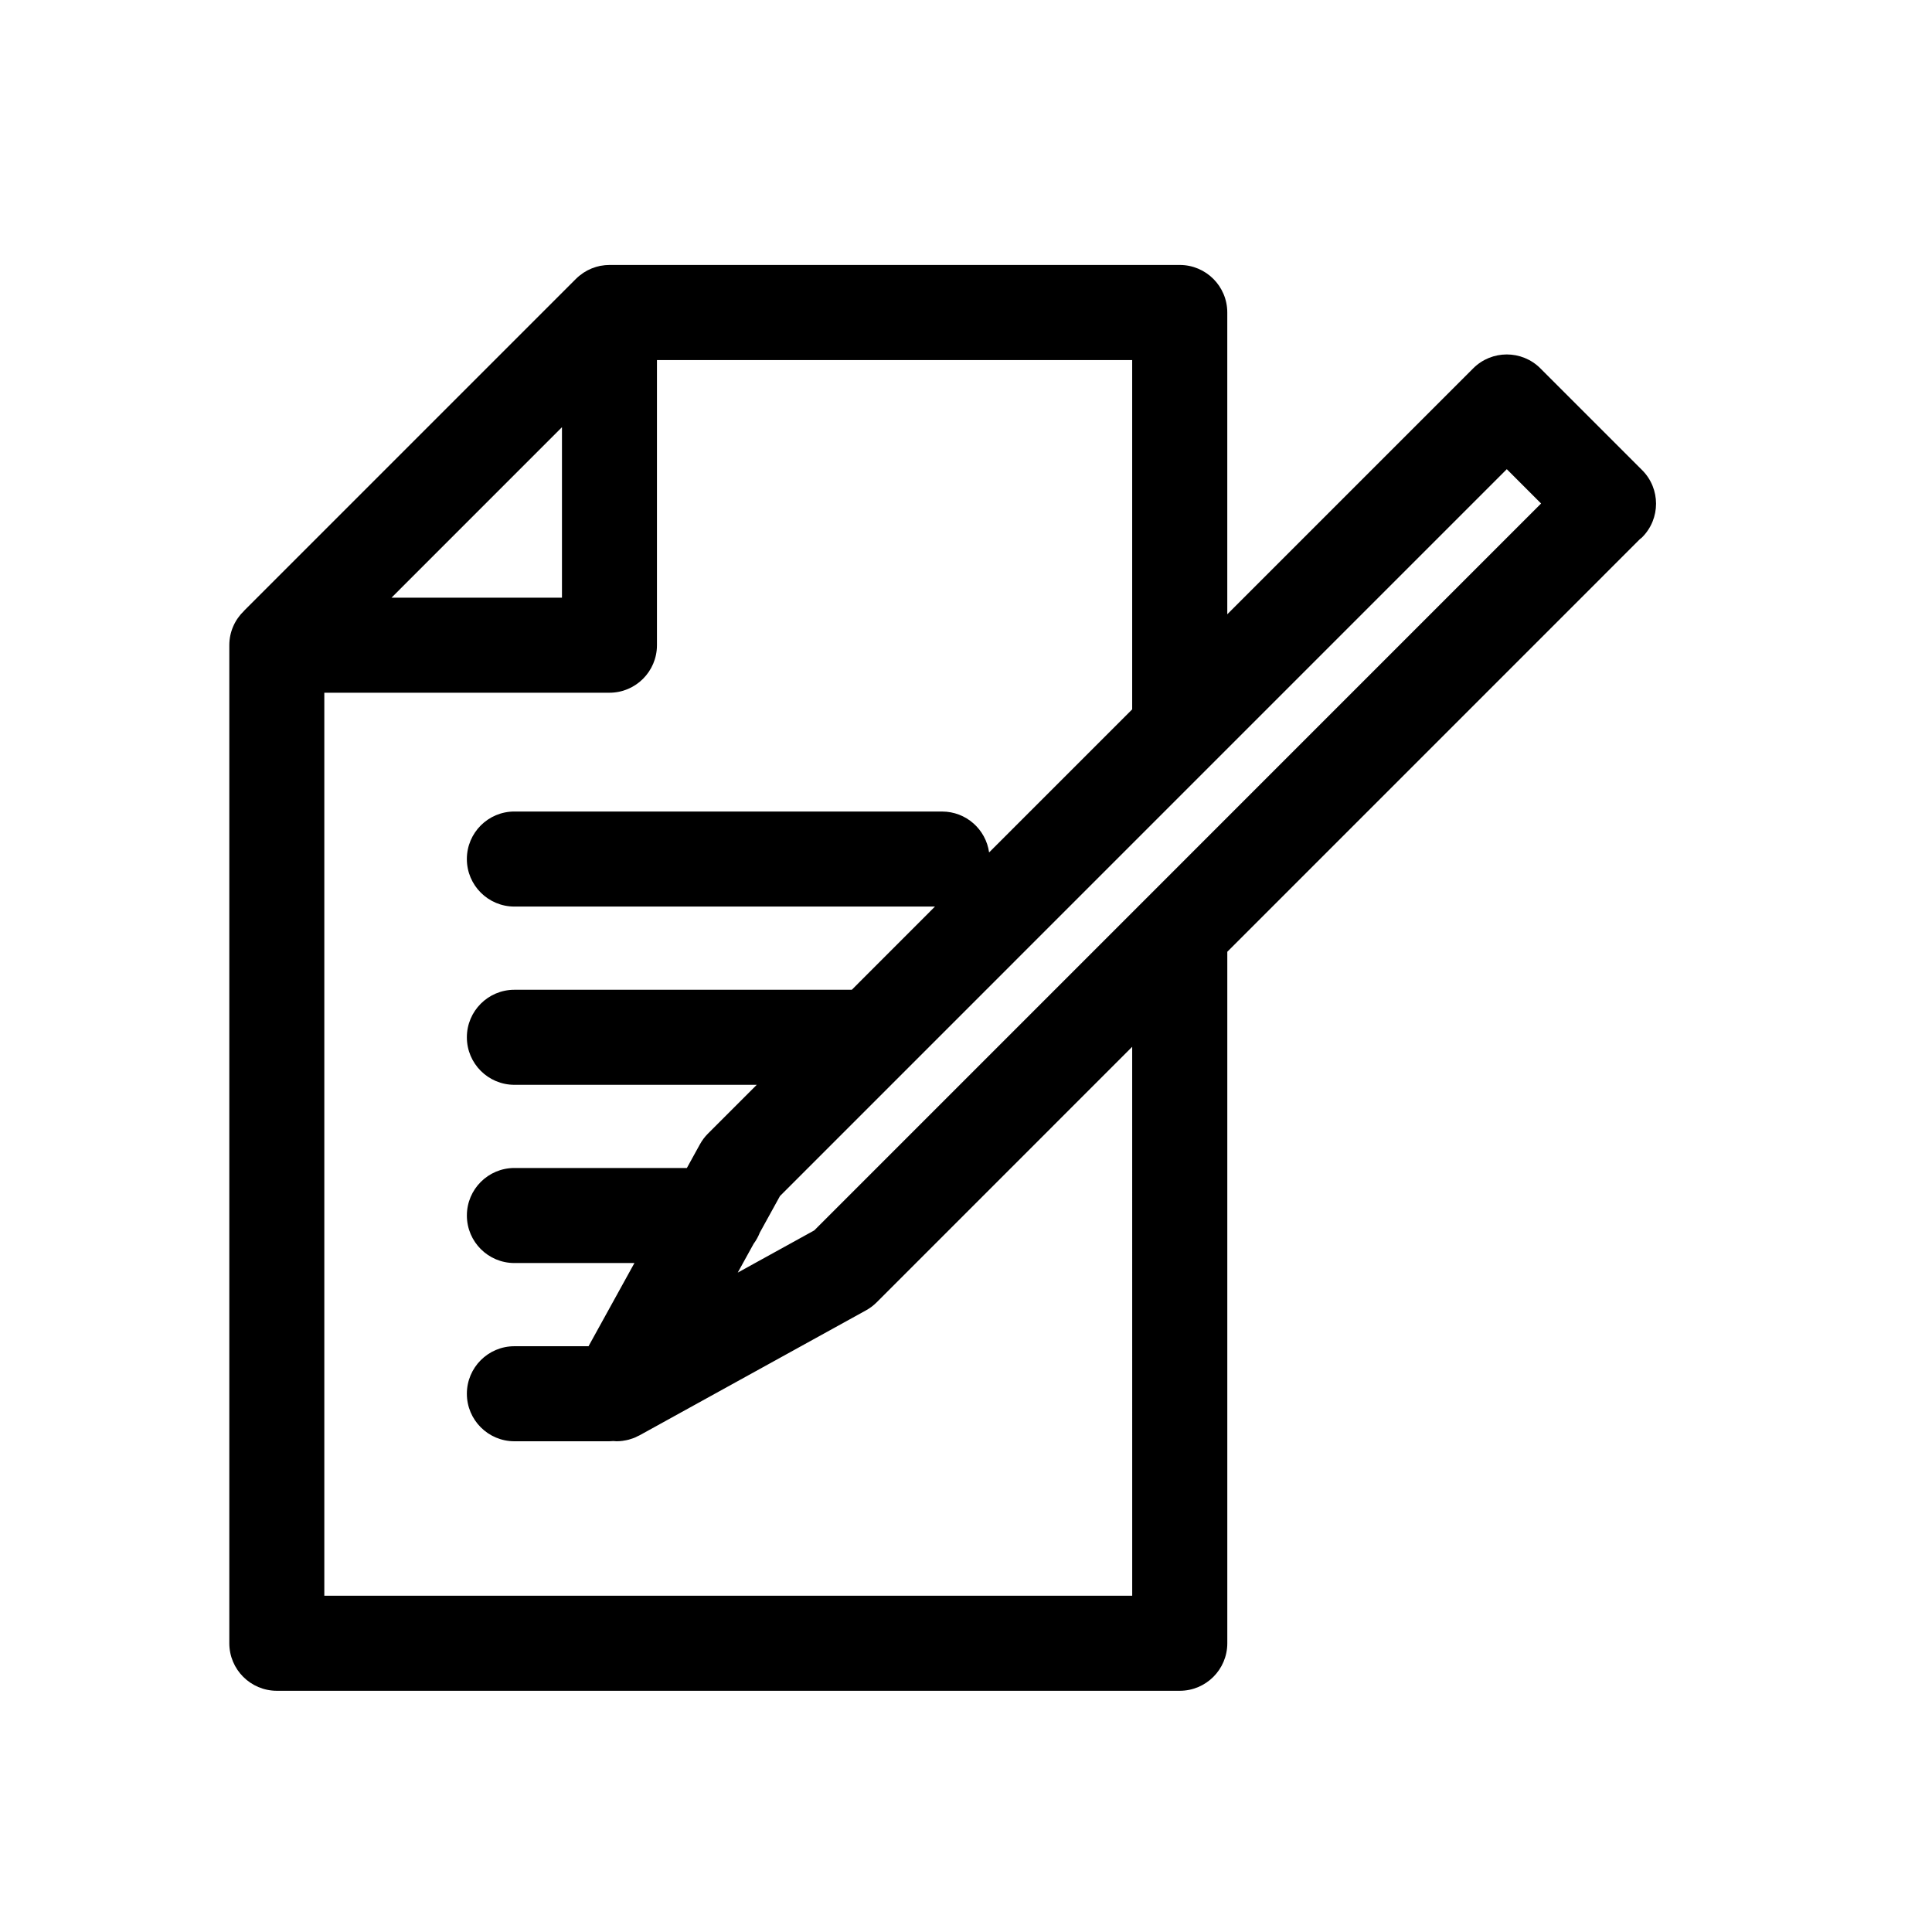
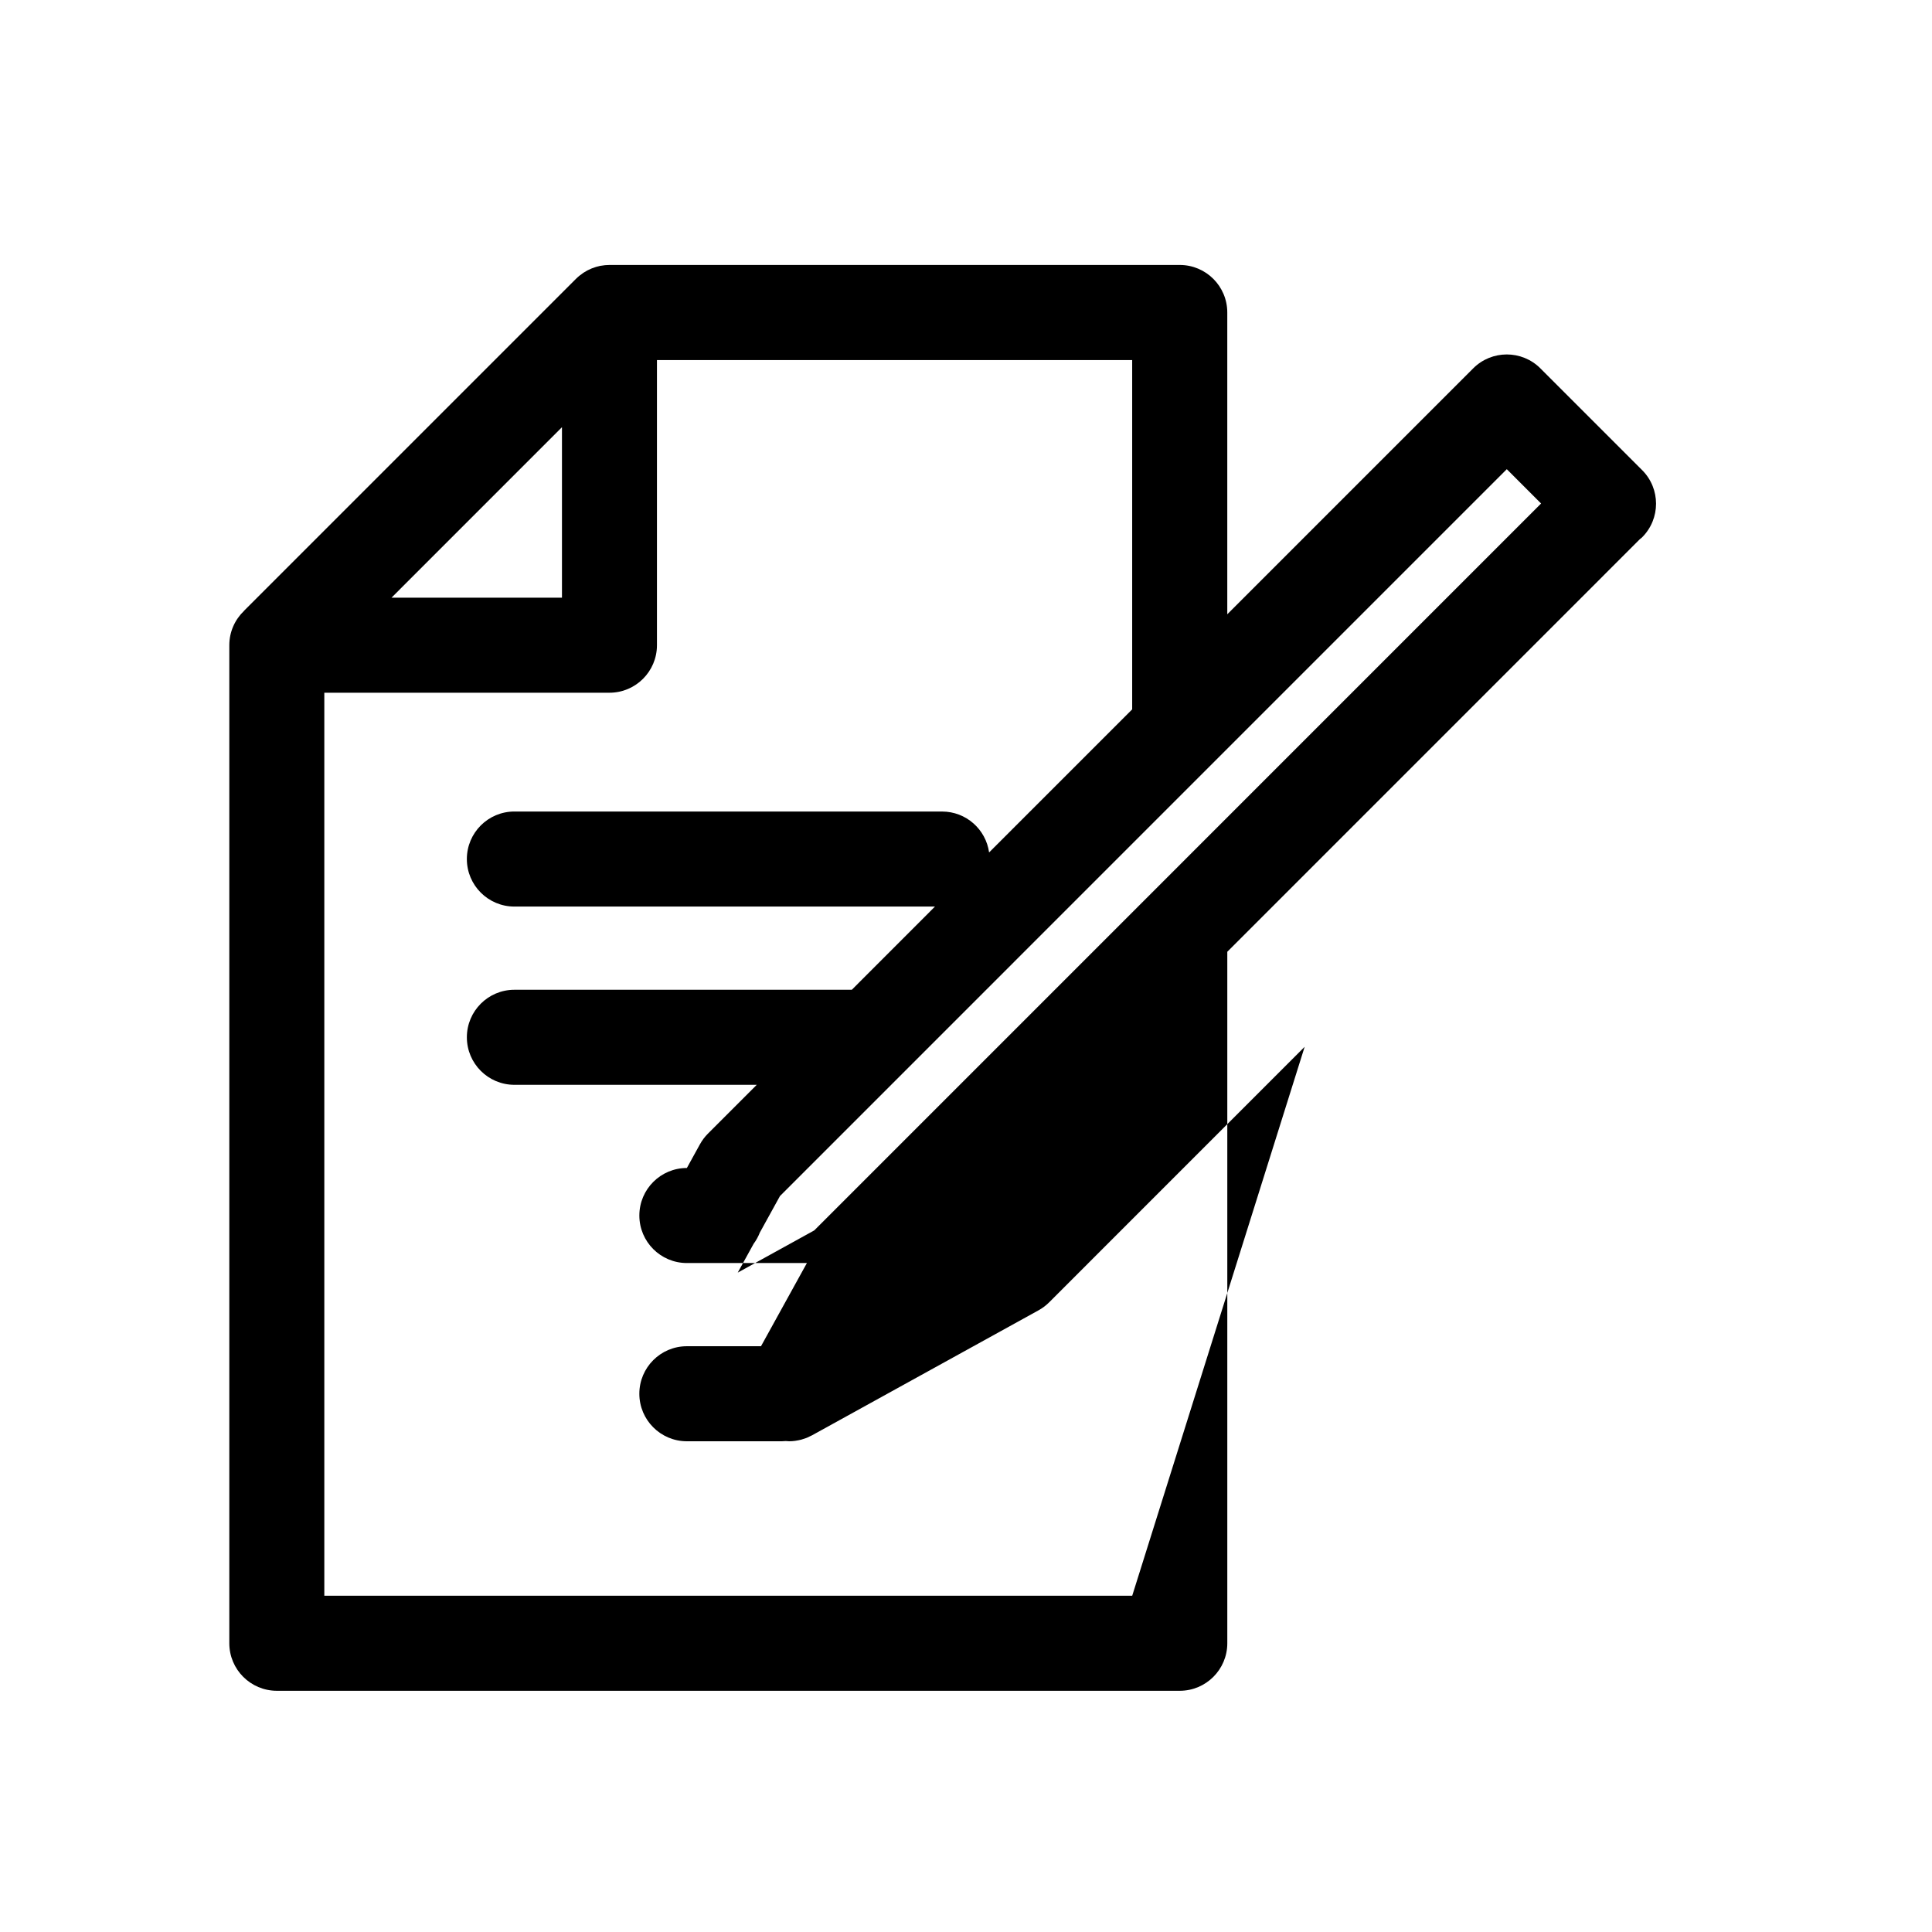
<svg xmlns="http://www.w3.org/2000/svg" fill="#000000" width="800px" height="800px" version="1.1" viewBox="144 144 512 512">
-   <path d="m579.18 286.39c4.918-4.918 4.918-12.891 0-17.809l-26.961-26.961c-4.918-4.918-12.891-4.918-17.809 0l-65.168 65.168v-79.977c0-6.957-5.644-12.594-12.594-12.594h-151.13c-0.793 0-1.566 0.082-2.324 0.219-0.039 0.008-0.074 0.012-0.113 0.012-0.754 0.152-1.484 0.379-2.191 0.656-0.059 0.023-0.113 0.039-0.156 0.062-0.719 0.297-1.406 0.656-2.039 1.07-0.051 0.031-0.094 0.059-0.137 0.09-0.691 0.465-1.348 0.996-1.941 1.586l-87.836 87.84c-0.051 0.051-0.082 0.113-0.133 0.156-2.383 2.293-3.879 5.5-3.879 9.07v264.5c0 6.953 5.644 12.594 12.594 12.594h239.29c6.953 0 12.594-5.644 12.594-12.594v-183.25l109.33-109.34c0.199-0.176 0.422-0.309 0.609-0.496zm-35.863-18.051 9.086 9.094-192.61 192.63-20.285 11.191 4.219-7.652c0.668-0.902 1.215-1.891 1.633-2.953l5.34-9.688zm-250.39-11.129v45.176h-45.168zm151.12 309.68h-214.1v-239.31h75.559c6.957 0 12.594-5.644 12.594-12.594v-75.57h125.94v92.57l-37.918 37.918c-0.855-6.121-6.102-10.84-12.465-10.84l-113.34-0.004c-6.953 0-12.594 5.637-12.594 12.594 0 6.953 5.644 12.594 12.594 12.594h111.46l-22.035 22.051h-89.422c-6.953 0-12.594 5.637-12.594 12.594 0 6.953 5.644 12.594 12.594 12.594h64.23l-12.934 12.934c-0.836 0.836-1.551 1.789-2.121 2.82l-3.465 6.289h-45.707c-6.953 0-12.594 5.637-12.594 12.594 0 6.953 5.644 12.594 12.594 12.594h31.809l-12.164 22.047h-19.648c-6.953 0-12.594 5.637-12.594 12.594 0 6.953 5.644 12.594 12.594 12.594h25.184c0.348 0 0.68-0.023 1.02-0.059 0.293 0.023 0.582 0.059 0.867 0.059h0.023c0.543 0 1.078-0.039 1.613-0.113 0.082-0.012 0.156-0.031 0.234-0.043 0.453-0.07 0.906-0.152 1.355-0.27 0.156-0.043 0.32-0.105 0.48-0.152 0.352-0.113 0.691-0.207 1.039-0.352 0.246-0.105 0.484-0.227 0.723-0.348 0.207-0.105 0.422-0.184 0.637-0.301l60.016-33.121c1.039-0.574 1.984-1.285 2.82-2.121l67.711-67.719z" />
+   <path d="m579.18 286.39c4.918-4.918 4.918-12.891 0-17.809l-26.961-26.961c-4.918-4.918-12.891-4.918-17.809 0l-65.168 65.168v-79.977c0-6.957-5.644-12.594-12.594-12.594h-151.13c-0.793 0-1.566 0.082-2.324 0.219-0.039 0.008-0.074 0.012-0.113 0.012-0.754 0.152-1.484 0.379-2.191 0.656-0.059 0.023-0.113 0.039-0.156 0.062-0.719 0.297-1.406 0.656-2.039 1.07-0.051 0.031-0.094 0.059-0.137 0.09-0.691 0.465-1.348 0.996-1.941 1.586l-87.836 87.84c-0.051 0.051-0.082 0.113-0.133 0.156-2.383 2.293-3.879 5.5-3.879 9.07v264.5c0 6.953 5.644 12.594 12.594 12.594h239.29c6.953 0 12.594-5.644 12.594-12.594v-183.25l109.33-109.34c0.199-0.176 0.422-0.309 0.609-0.496zm-35.863-18.051 9.086 9.094-192.61 192.63-20.285 11.191 4.219-7.652c0.668-0.902 1.215-1.891 1.633-2.953l5.34-9.688zm-250.39-11.129v45.176h-45.168zm151.12 309.68h-214.1v-239.31h75.559c6.957 0 12.594-5.644 12.594-12.594v-75.57h125.94v92.57l-37.918 37.918c-0.855-6.121-6.102-10.84-12.465-10.84l-113.34-0.004c-6.953 0-12.594 5.637-12.594 12.594 0 6.953 5.644 12.594 12.594 12.594h111.46l-22.035 22.051h-89.422c-6.953 0-12.594 5.637-12.594 12.594 0 6.953 5.644 12.594 12.594 12.594h64.23l-12.934 12.934c-0.836 0.836-1.551 1.789-2.121 2.82l-3.465 6.289c-6.953 0-12.594 5.637-12.594 12.594 0 6.953 5.644 12.594 12.594 12.594h31.809l-12.164 22.047h-19.648c-6.953 0-12.594 5.637-12.594 12.594 0 6.953 5.644 12.594 12.594 12.594h25.184c0.348 0 0.68-0.023 1.02-0.059 0.293 0.023 0.582 0.059 0.867 0.059h0.023c0.543 0 1.078-0.039 1.613-0.113 0.082-0.012 0.156-0.031 0.234-0.043 0.453-0.07 0.906-0.152 1.355-0.27 0.156-0.043 0.32-0.105 0.48-0.152 0.352-0.113 0.691-0.207 1.039-0.352 0.246-0.105 0.484-0.227 0.723-0.348 0.207-0.105 0.422-0.184 0.637-0.301l60.016-33.121c1.039-0.574 1.984-1.285 2.82-2.121l67.711-67.719z" />
</svg>